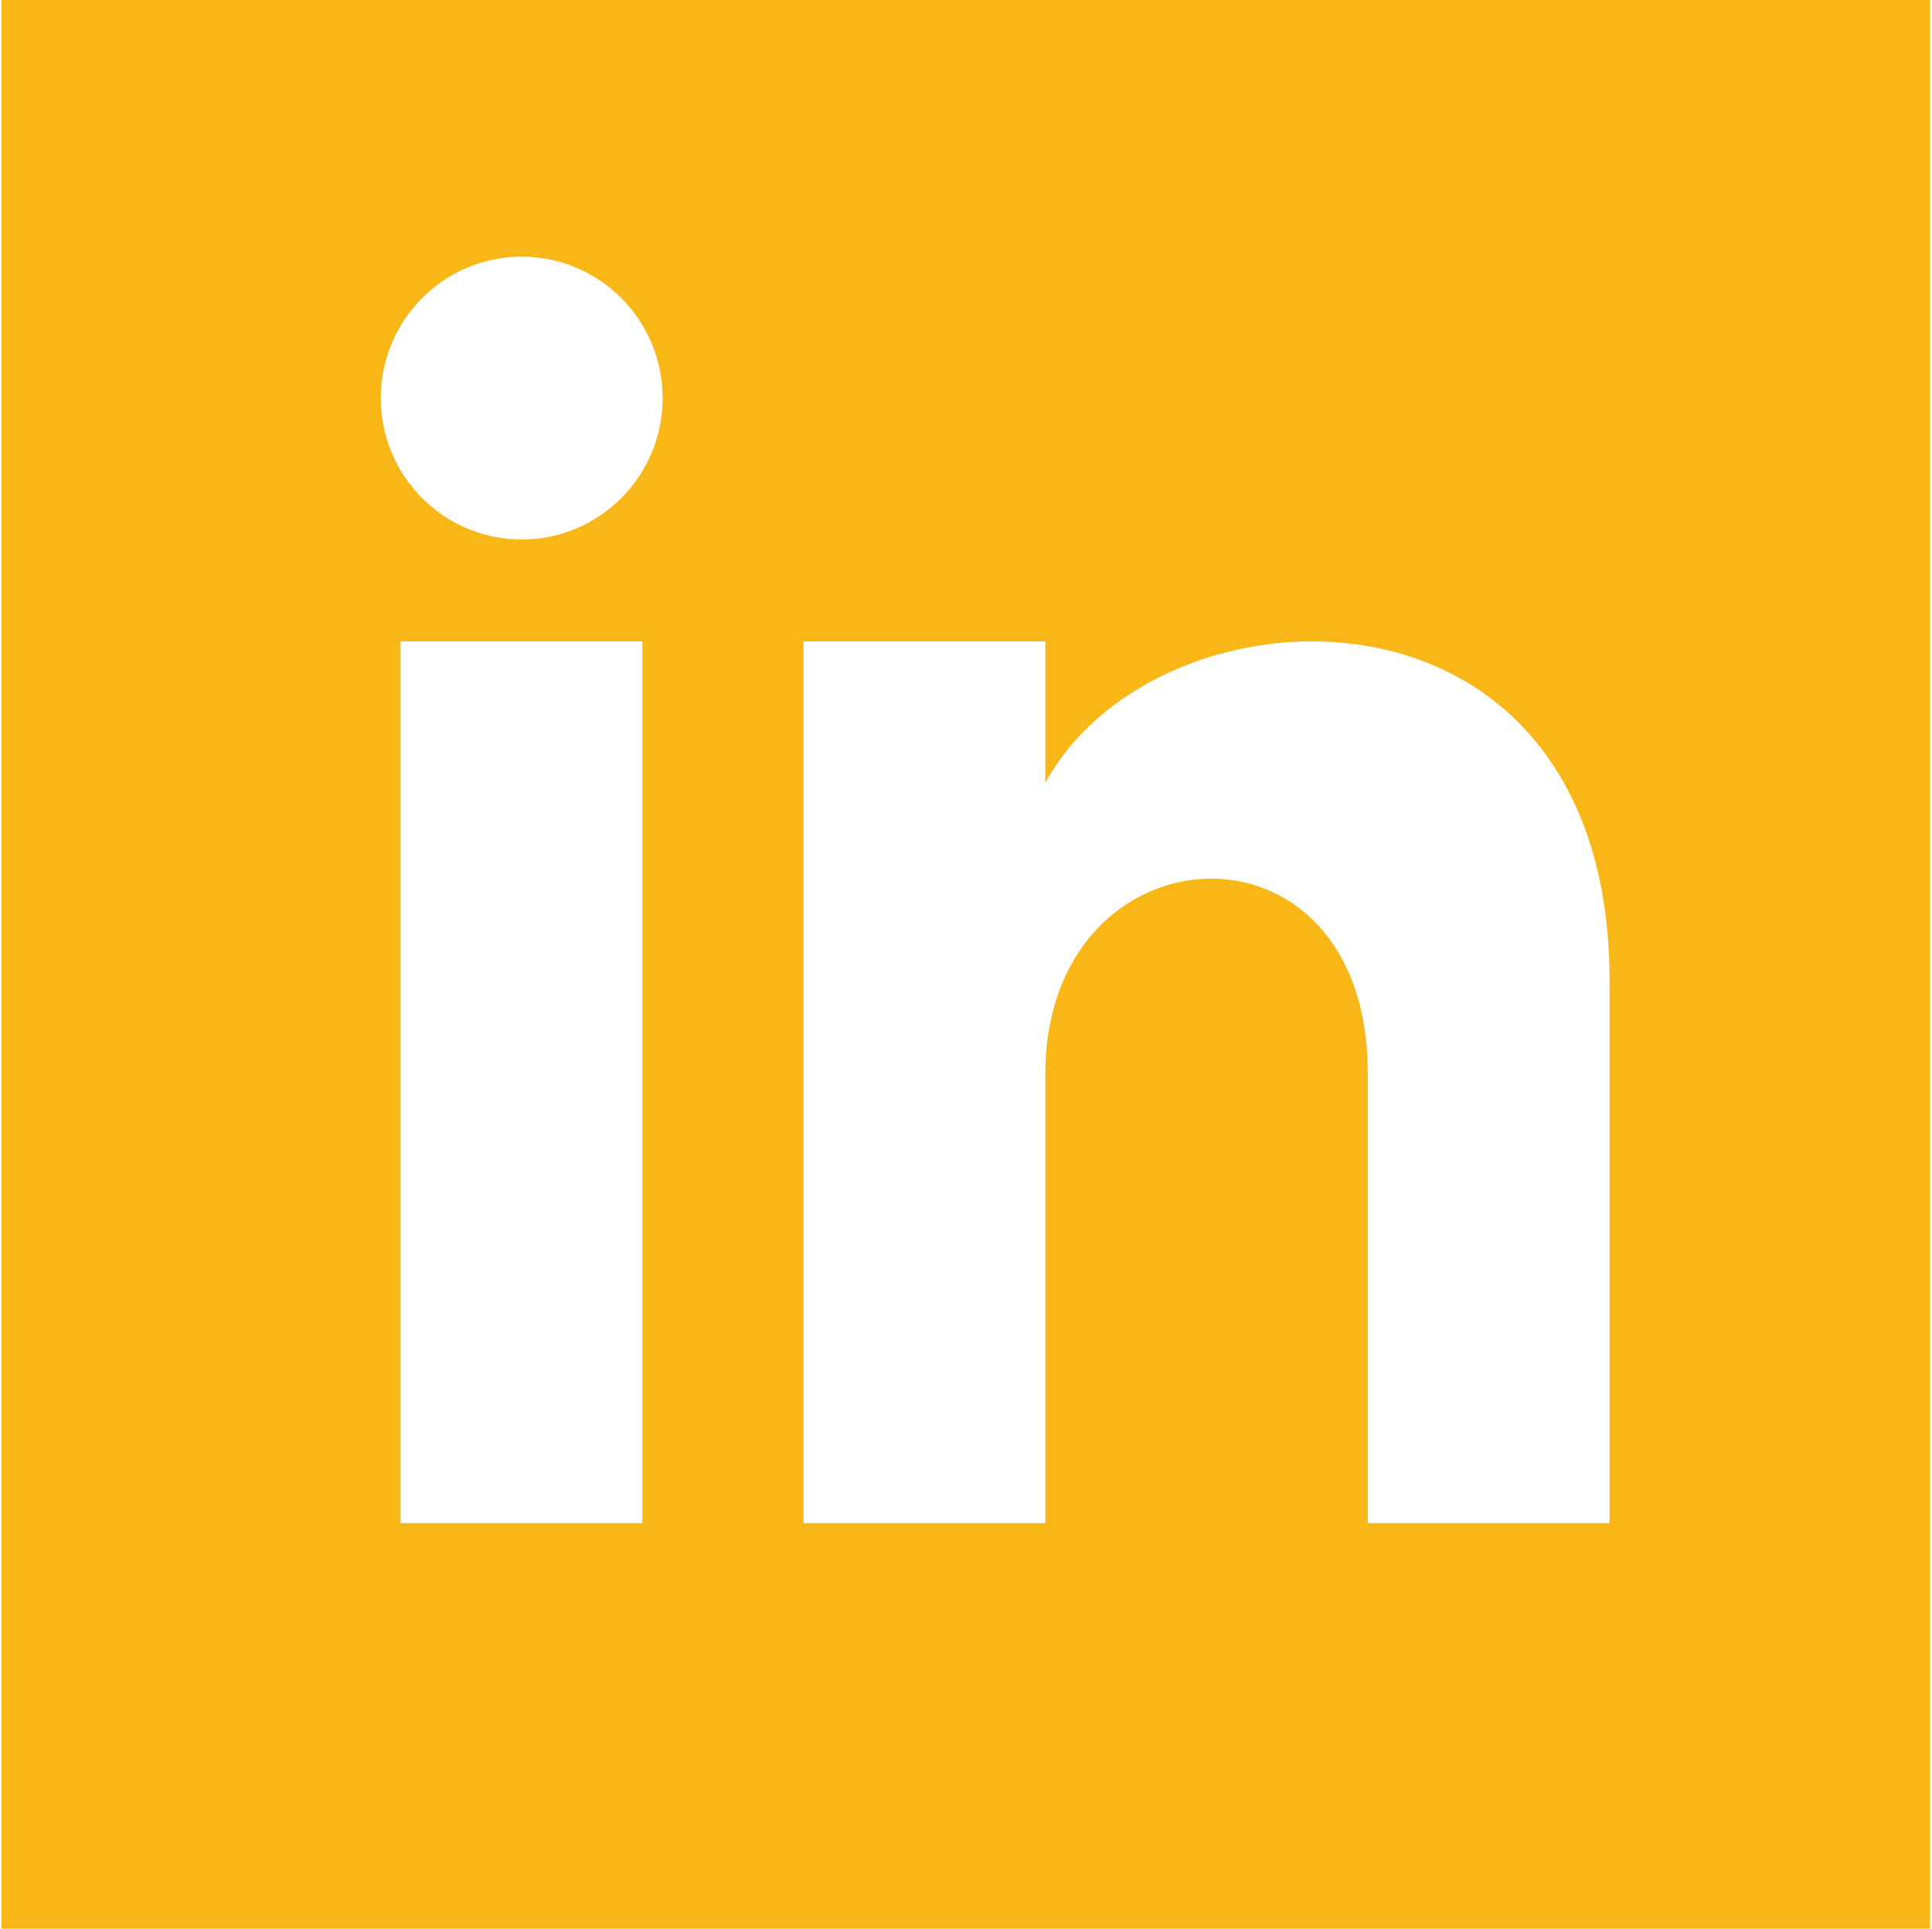
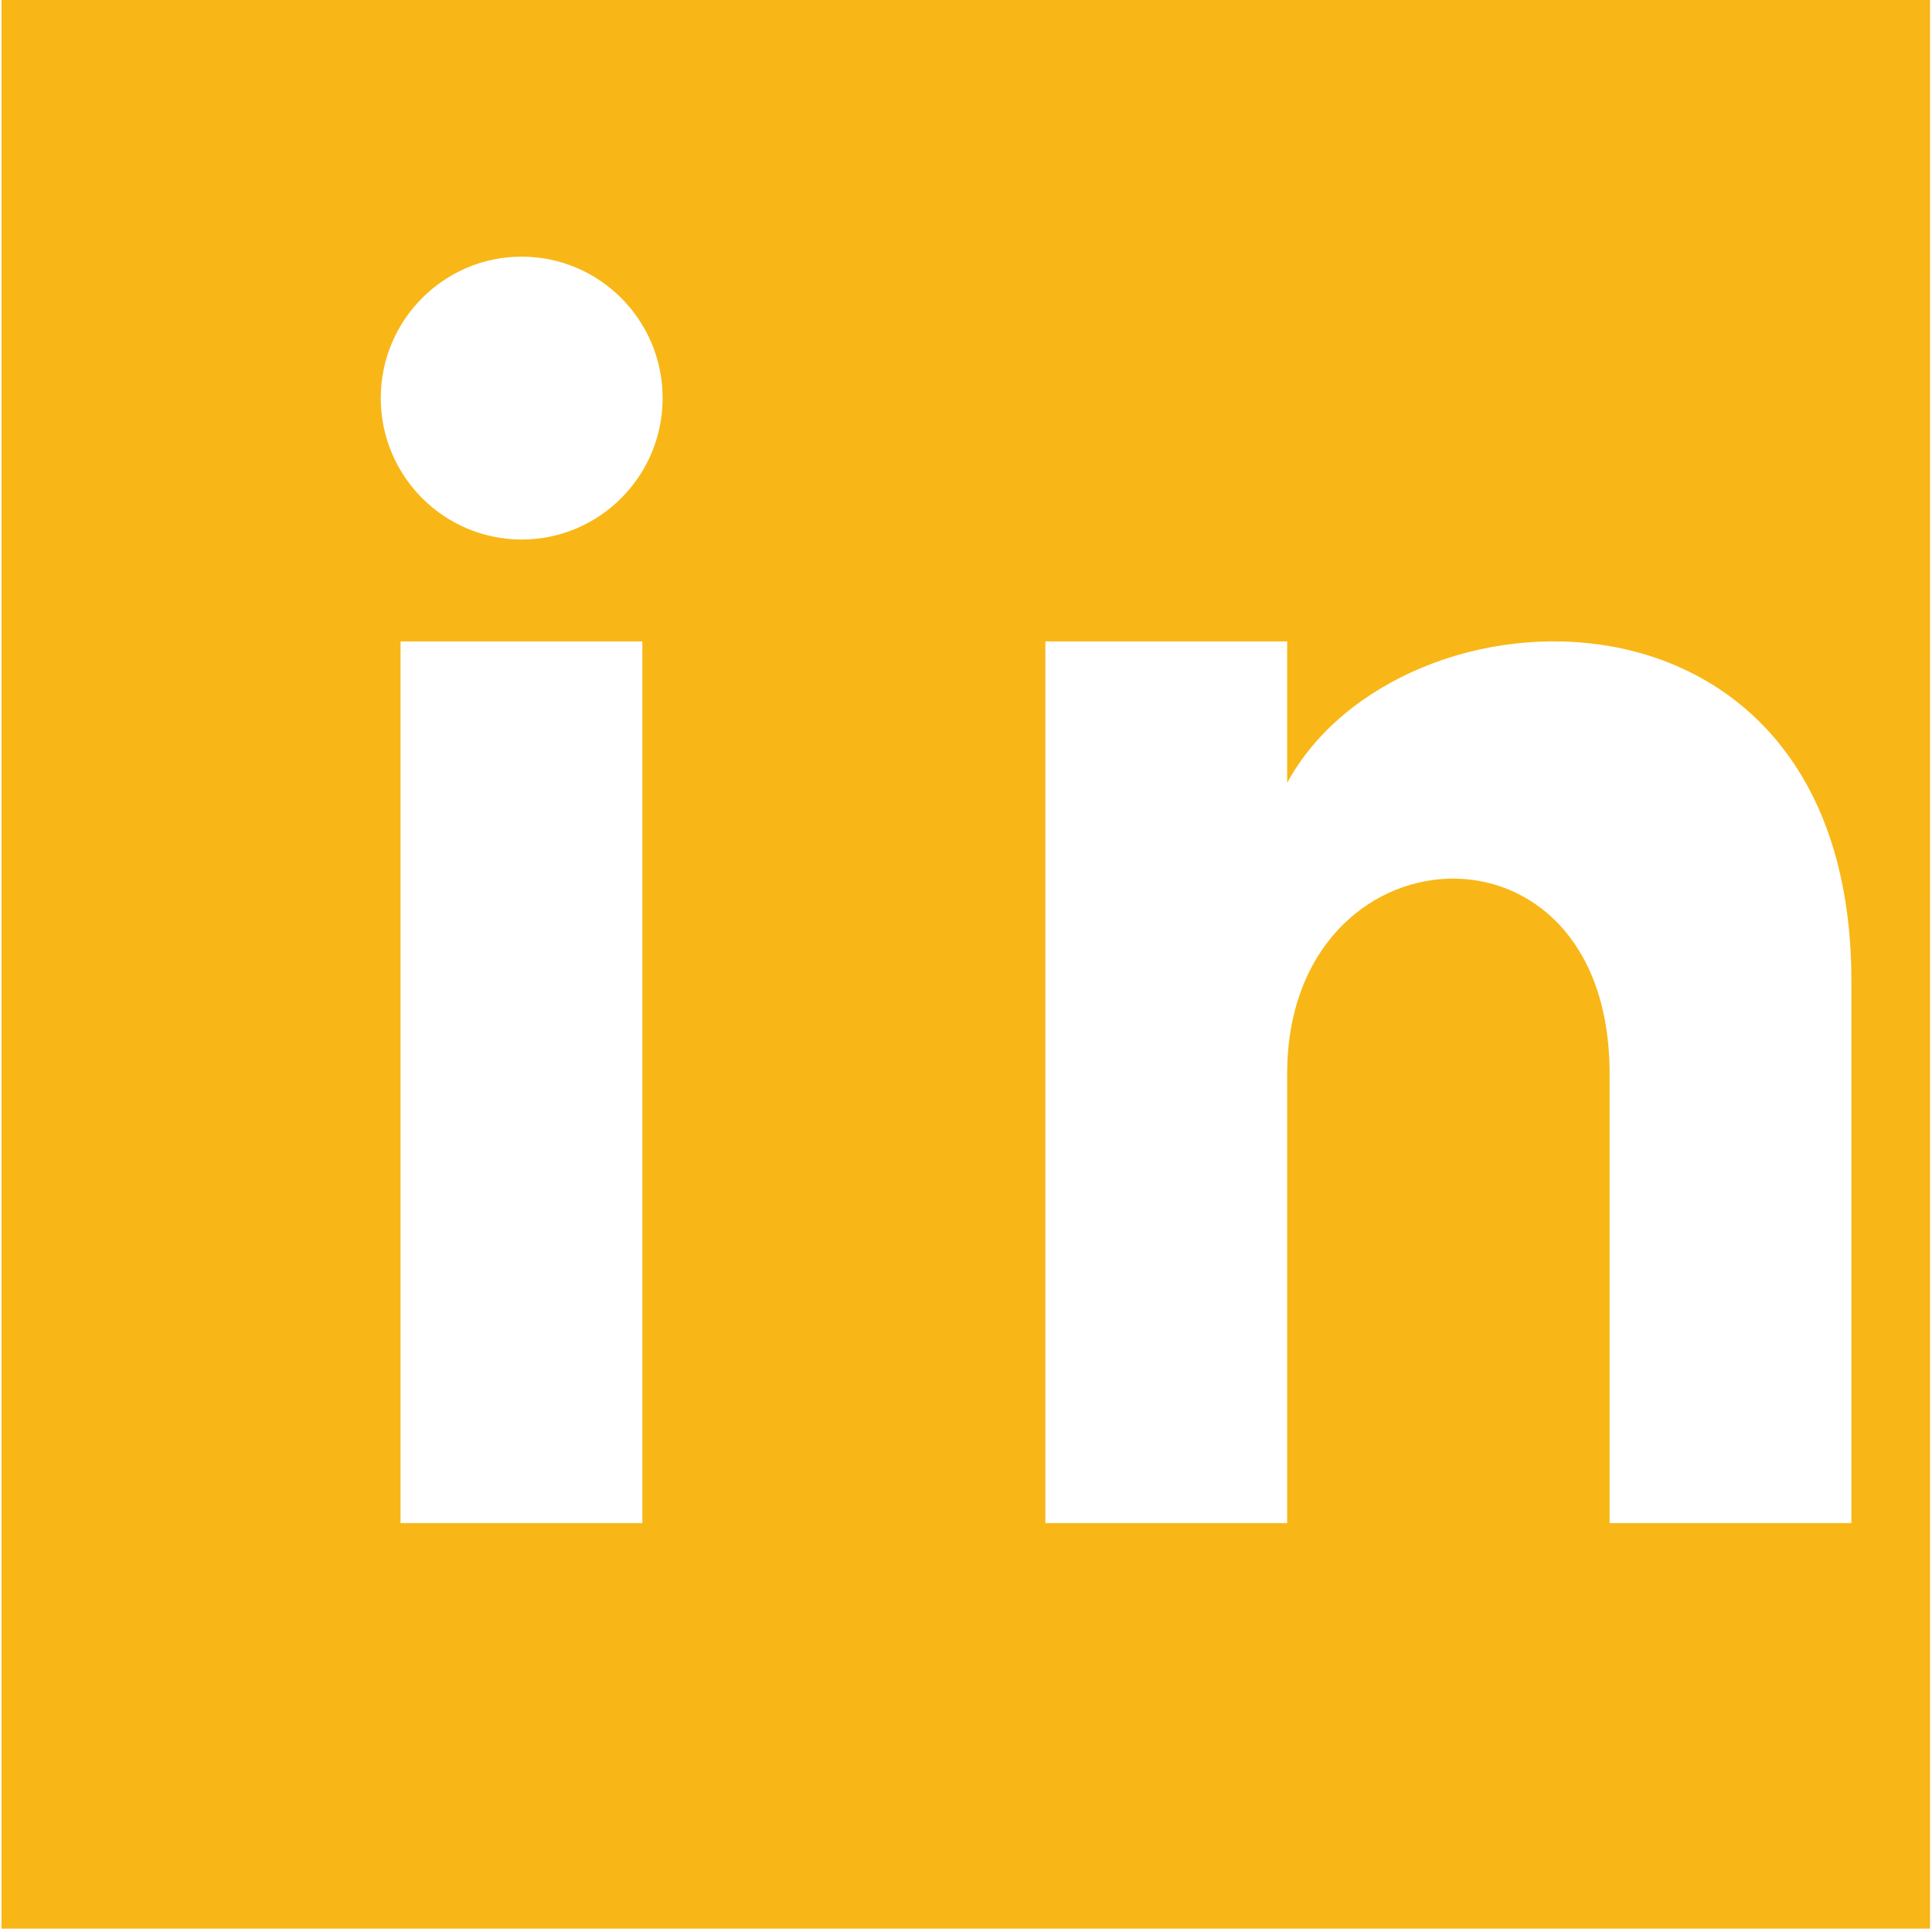
<svg xmlns="http://www.w3.org/2000/svg" id="Layer_1" data-name="Layer 1" version="1.1" viewBox="0 0 39.07 39">
  <defs>
    <style>
      .cls-1 {
        fill: #f8b717;
        stroke-width: 0px;
      }
    </style>
  </defs>
-   <path class="cls-1" d="M12.99,30.8h-4.89V12.97h4.89v17.83ZM10.55,10.91c-1.57,0-2.85-1.28-2.85-2.86s1.28-2.86,2.85-2.86,2.85,1.28,2.85,2.86-1.28,2.86-2.85,2.86ZM32.55,30.8h-4.89v-9.09c0-5.46-6.52-5.05-6.52,0v9.09h-4.89V12.97h4.89v2.86c2.28-4.19,11.41-4.5,11.41,4.01v10.96ZM.03,39h39V0H.03v39Z" />
+   <path class="cls-1" d="M12.99,30.8h-4.89V12.97h4.89v17.83ZM10.55,10.91c-1.57,0-2.85-1.28-2.85-2.86s1.28-2.86,2.85-2.86,2.85,1.28,2.85,2.86-1.28,2.86-2.85,2.86ZM32.55,30.8v-9.09c0-5.46-6.52-5.05-6.52,0v9.09h-4.89V12.97h4.89v2.86c2.28-4.19,11.41-4.5,11.41,4.01v10.96ZM.03,39h39V0H.03v39Z" />
</svg>